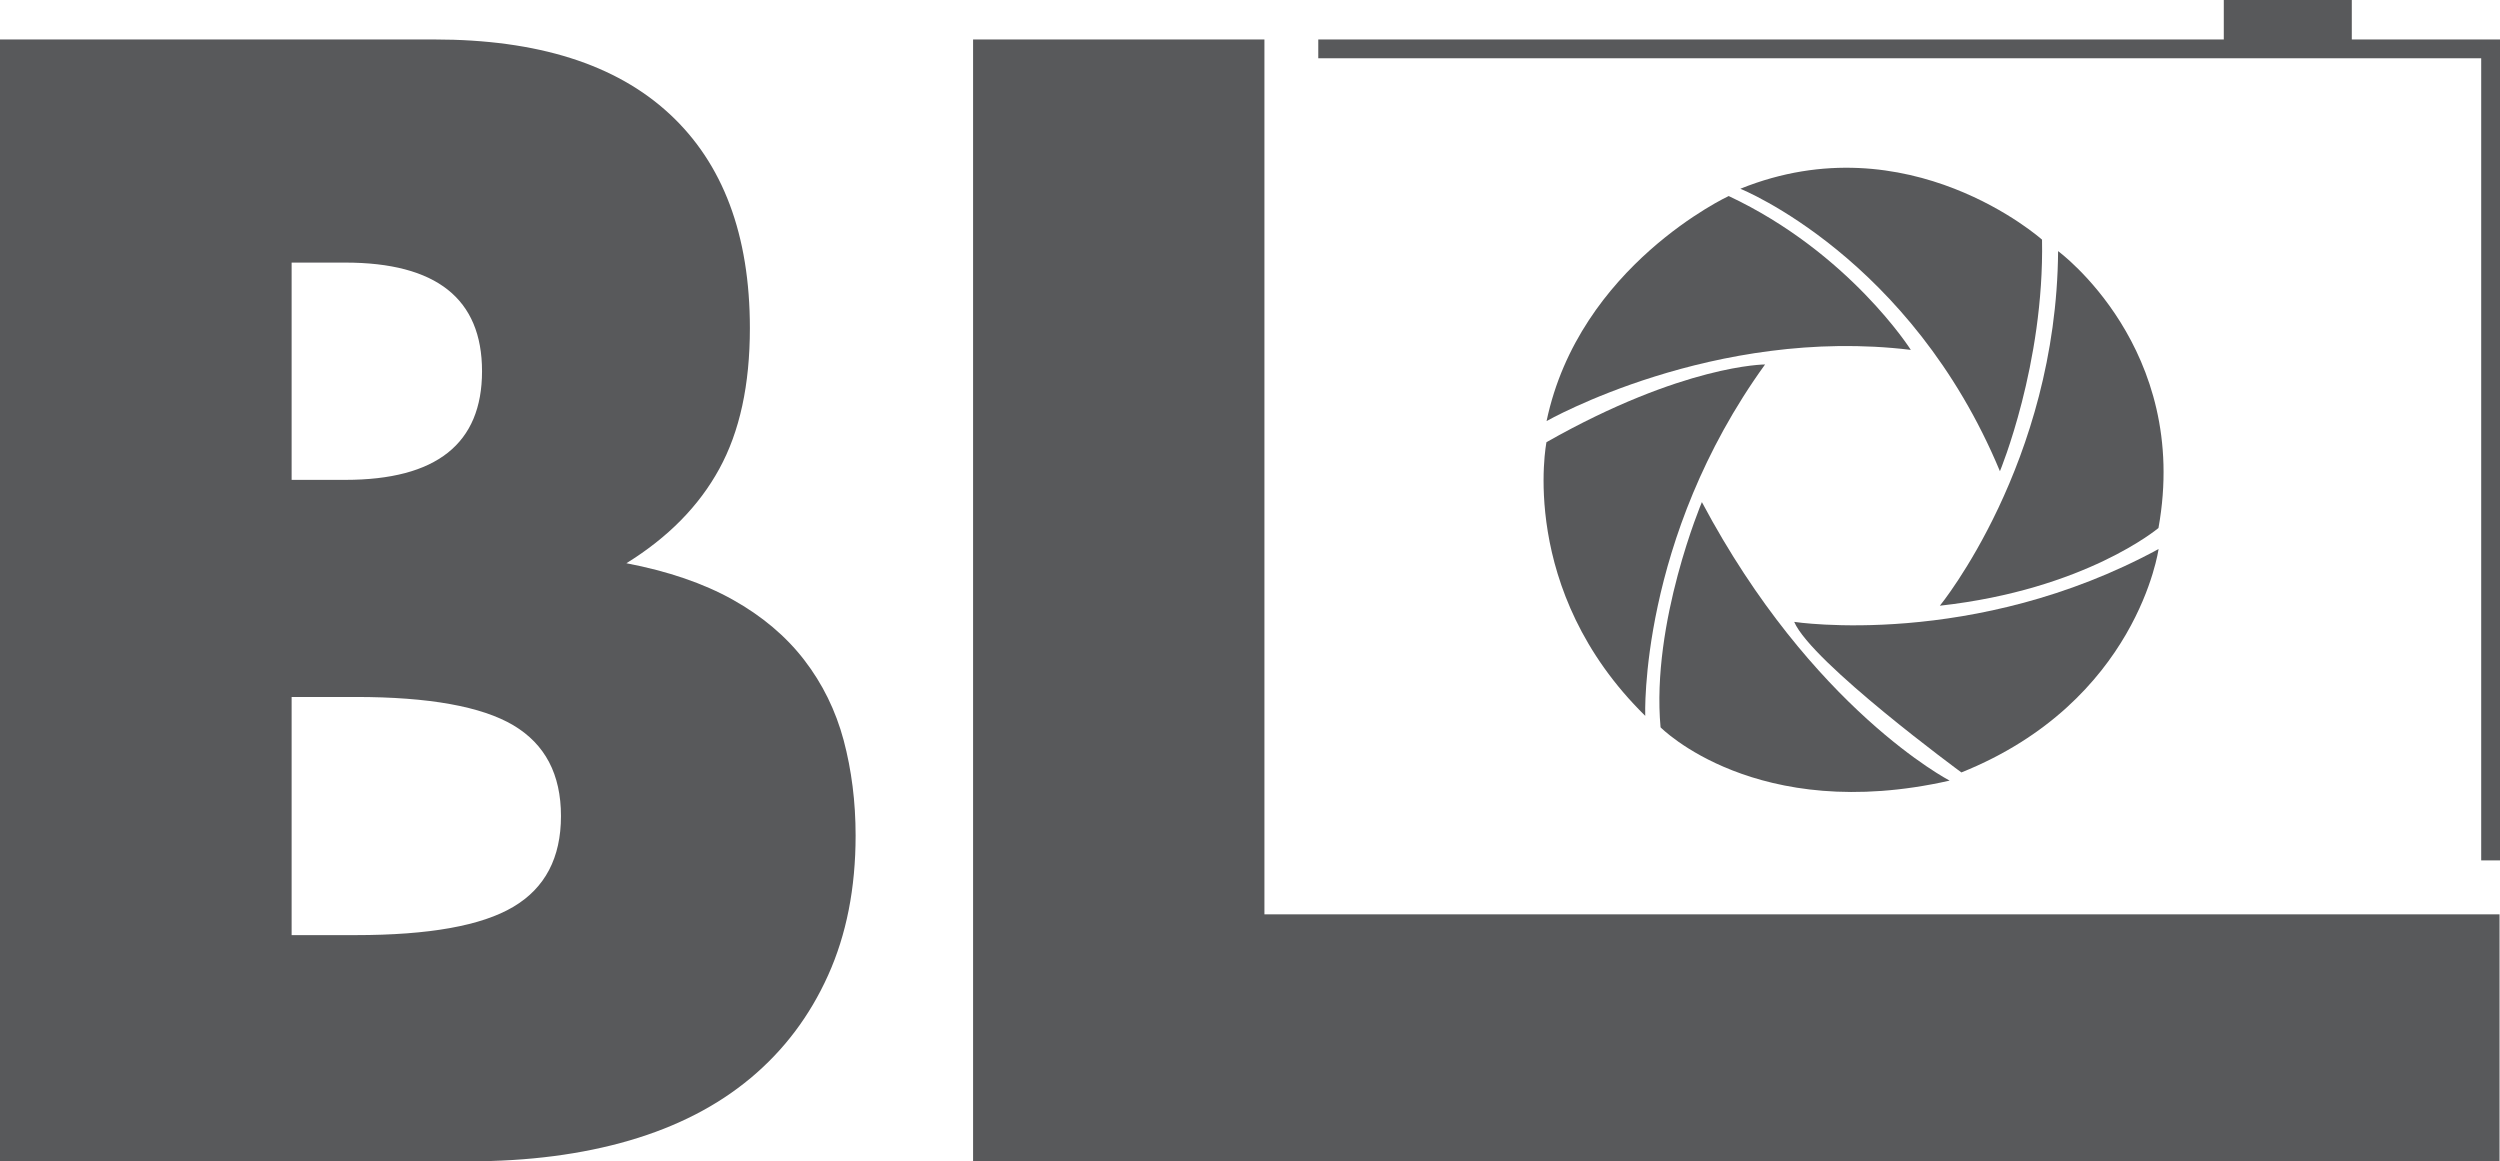
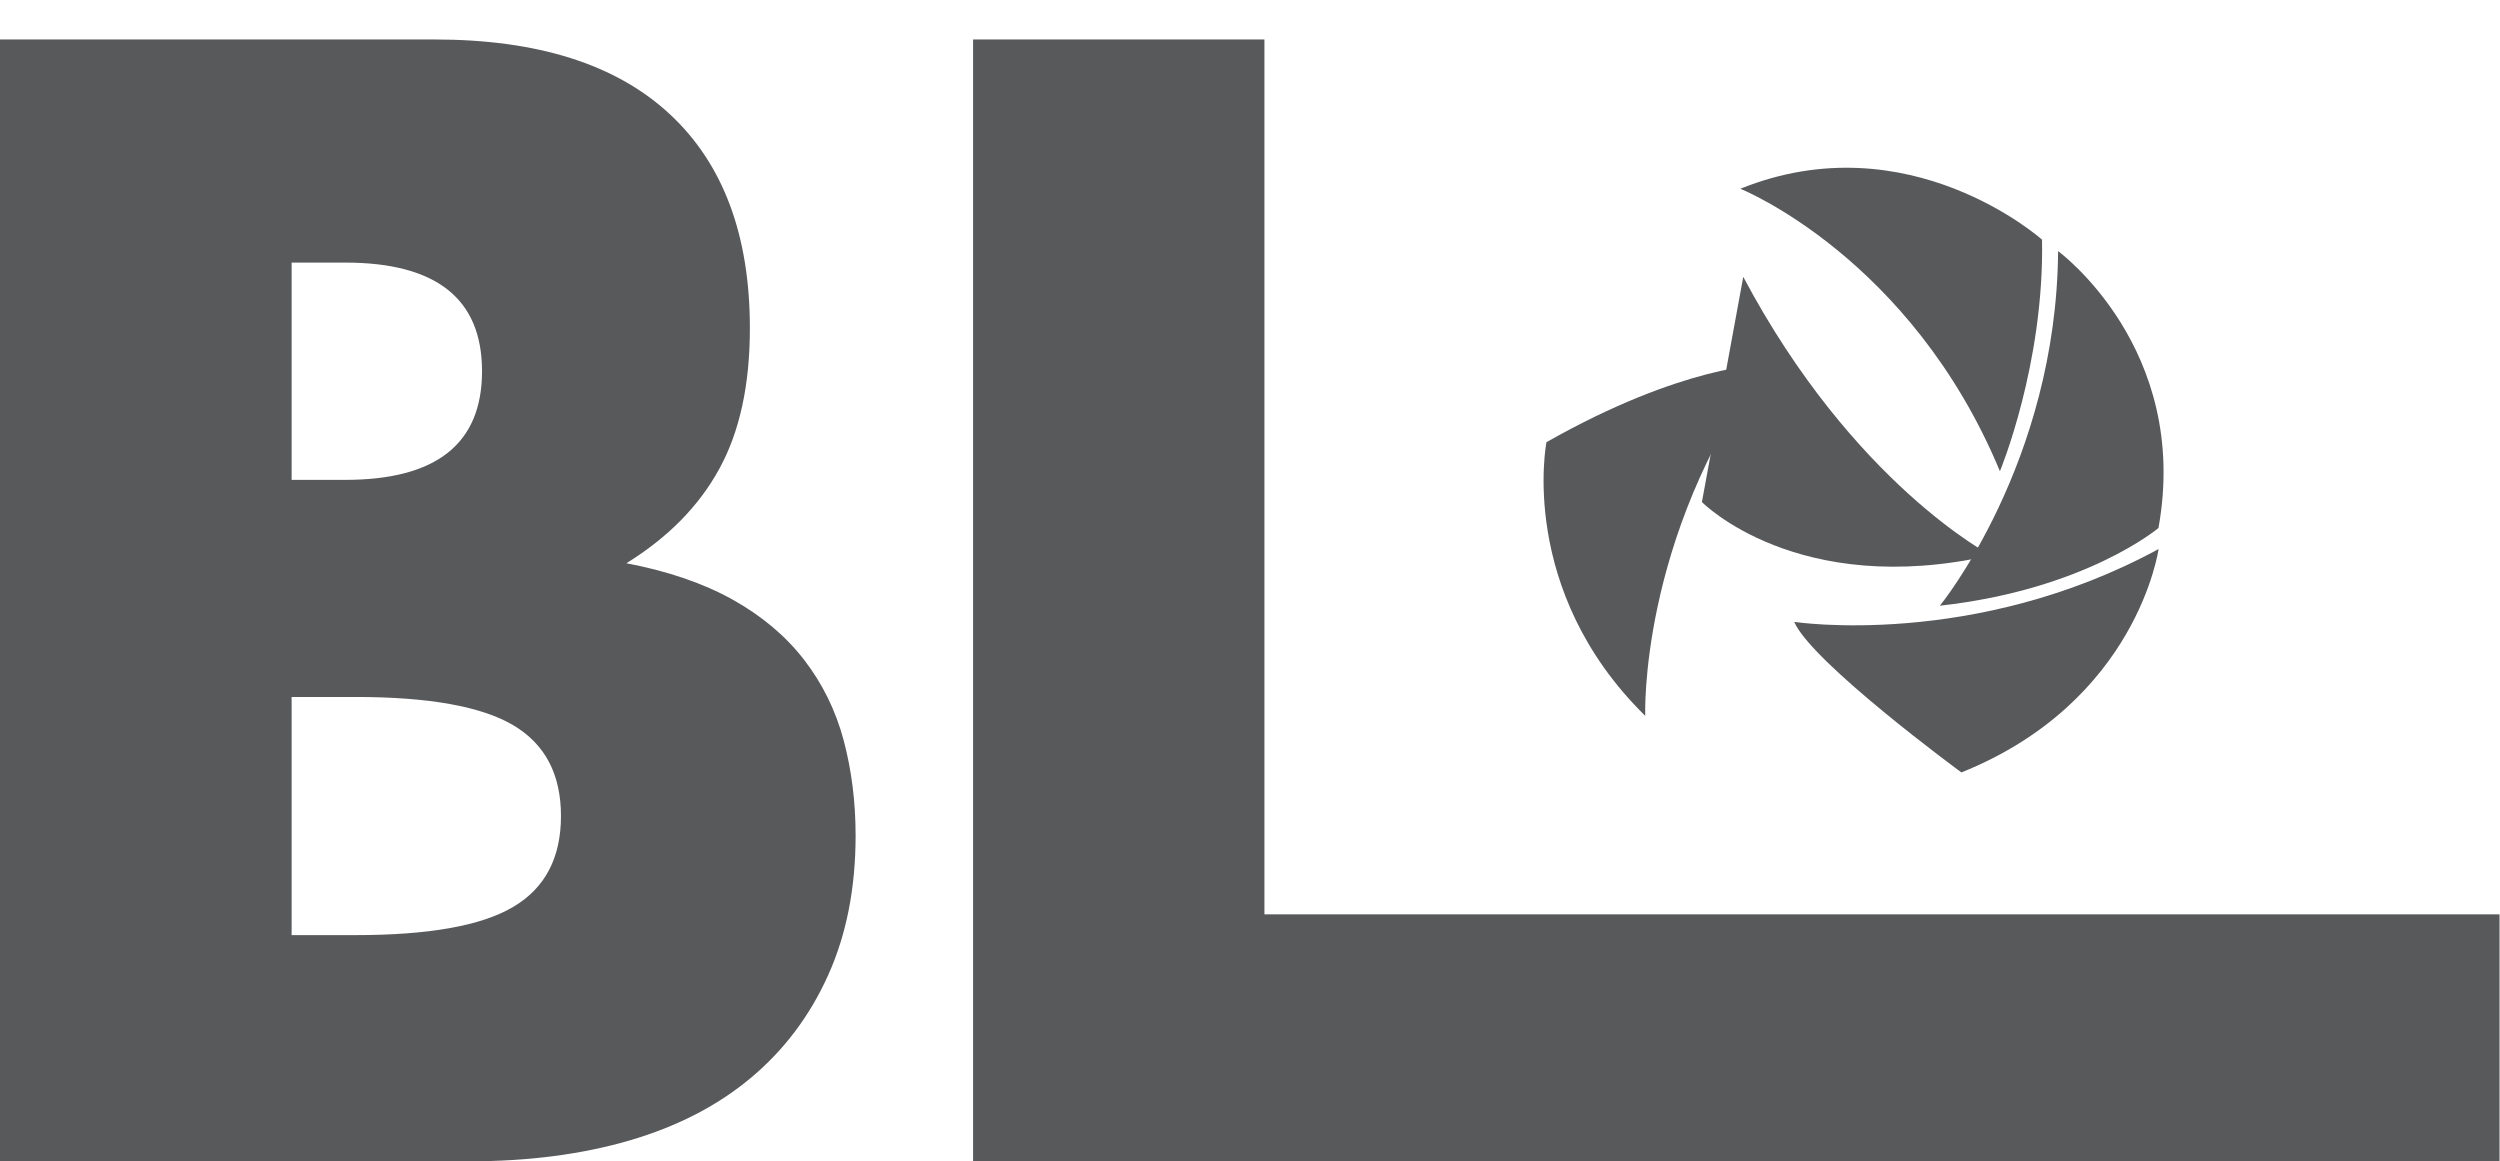
<svg xmlns="http://www.w3.org/2000/svg" id="Layer_2" viewBox="0 0 266.01 123.57">
  <defs>
    <style>.cls-1,.cls-2{fill:#58595b;}.cls-2,.cls-3{stroke:#58595b;stroke-miterlimit:10;stroke-width:2px;}.cls-3{fill:none;}</style>
  </defs>
  <g id="Layer_1-2">
    <path class="cls-1" d="M0,4.2H46.23c10.98,0,19.31,2.64,25.01,7.92,5.7,5.28,8.55,12.88,8.55,22.8,0,6.02-1.08,11-3.25,14.96-2.16,3.96-5.46,7.31-9.89,10.05,4.43,.85,8.21,2.14,11.32,3.88,3.11,1.74,5.65,3.88,7.6,6.41,1.95,2.53,3.35,5.38,4.2,8.55,.84,3.17,1.27,6.54,1.27,10.13,0,5.6-.98,10.56-2.93,14.88-1.95,4.33-4.7,7.97-8.23,10.92-3.54,2.96-7.84,5.17-12.9,6.65-5.07,1.48-10.77,2.22-17.1,2.22H0V4.2ZM31.03,51.06h5.7c9.71,0,14.56-3.85,14.56-11.56s-4.86-11.56-14.56-11.56h-5.7v23.11Zm0,48.44h6.81c7.81,0,13.4-1,16.78-3.01,3.38-2,5.07-5.22,5.07-9.66s-1.69-7.65-5.07-9.66c-3.38-2-8.97-3.01-16.78-3.01h-6.81v25.33Z" />
    <path class="cls-1" d="M134.54,4.2V97.29h131.42v26.28H103.54V4.2h31Z" />
-     <polyline class="cls-3" points="140.27 5.2 265.01 5.2 265.01 91.55" />
-     <rect class="cls-2" x="237.62" y="1" width="11.62" height="3.2" />
-     <path class="cls-1" d="M164.55,44.81s17.79-10.13,38.77-7.58c0,0-6.55-10.34-19.38-16.37,0,0-15.91,7.4-19.38,23.95Z" />
    <path class="cls-1" d="M164.55,47.05s-3.12,15.73,10.51,29.12c0,0-.69-18.78,12.75-37.39,0,0-8.68,0-23.26,8.27Z" />
-     <path class="cls-1" d="M181.09,53.42s-5.41,12.81-4.4,23.97c0,0,10.15,10.34,30.76,5.67,0,0-14.65-7.58-26.36-29.63Z" />
+     <path class="cls-1" d="M181.09,53.42c0,0,10.15,10.34,30.76,5.67,0,0-14.65-7.58-26.36-29.63Z" />
    <path class="cls-1" d="M229.68,58.42s-2.23,16.24-20.98,23.77c0,0-15.95-11.71-17.79-16.02,0,0,19.12,2.93,38.77-7.75Z" />
    <path class="cls-1" d="M218.99,26.72s14.13,10.34,10.68,29.46c0,0-7.75,6.55-23.26,8.27,0,0,12.41-15.16,12.58-37.73Z" />
    <path class="cls-1" d="M185.19,20.09s18.13,7.26,27.61,30.05c0,0,4.73-11.37,4.48-24.64,0,0-14.17-12.65-32.09-5.42Z" />
  </g>
</svg>